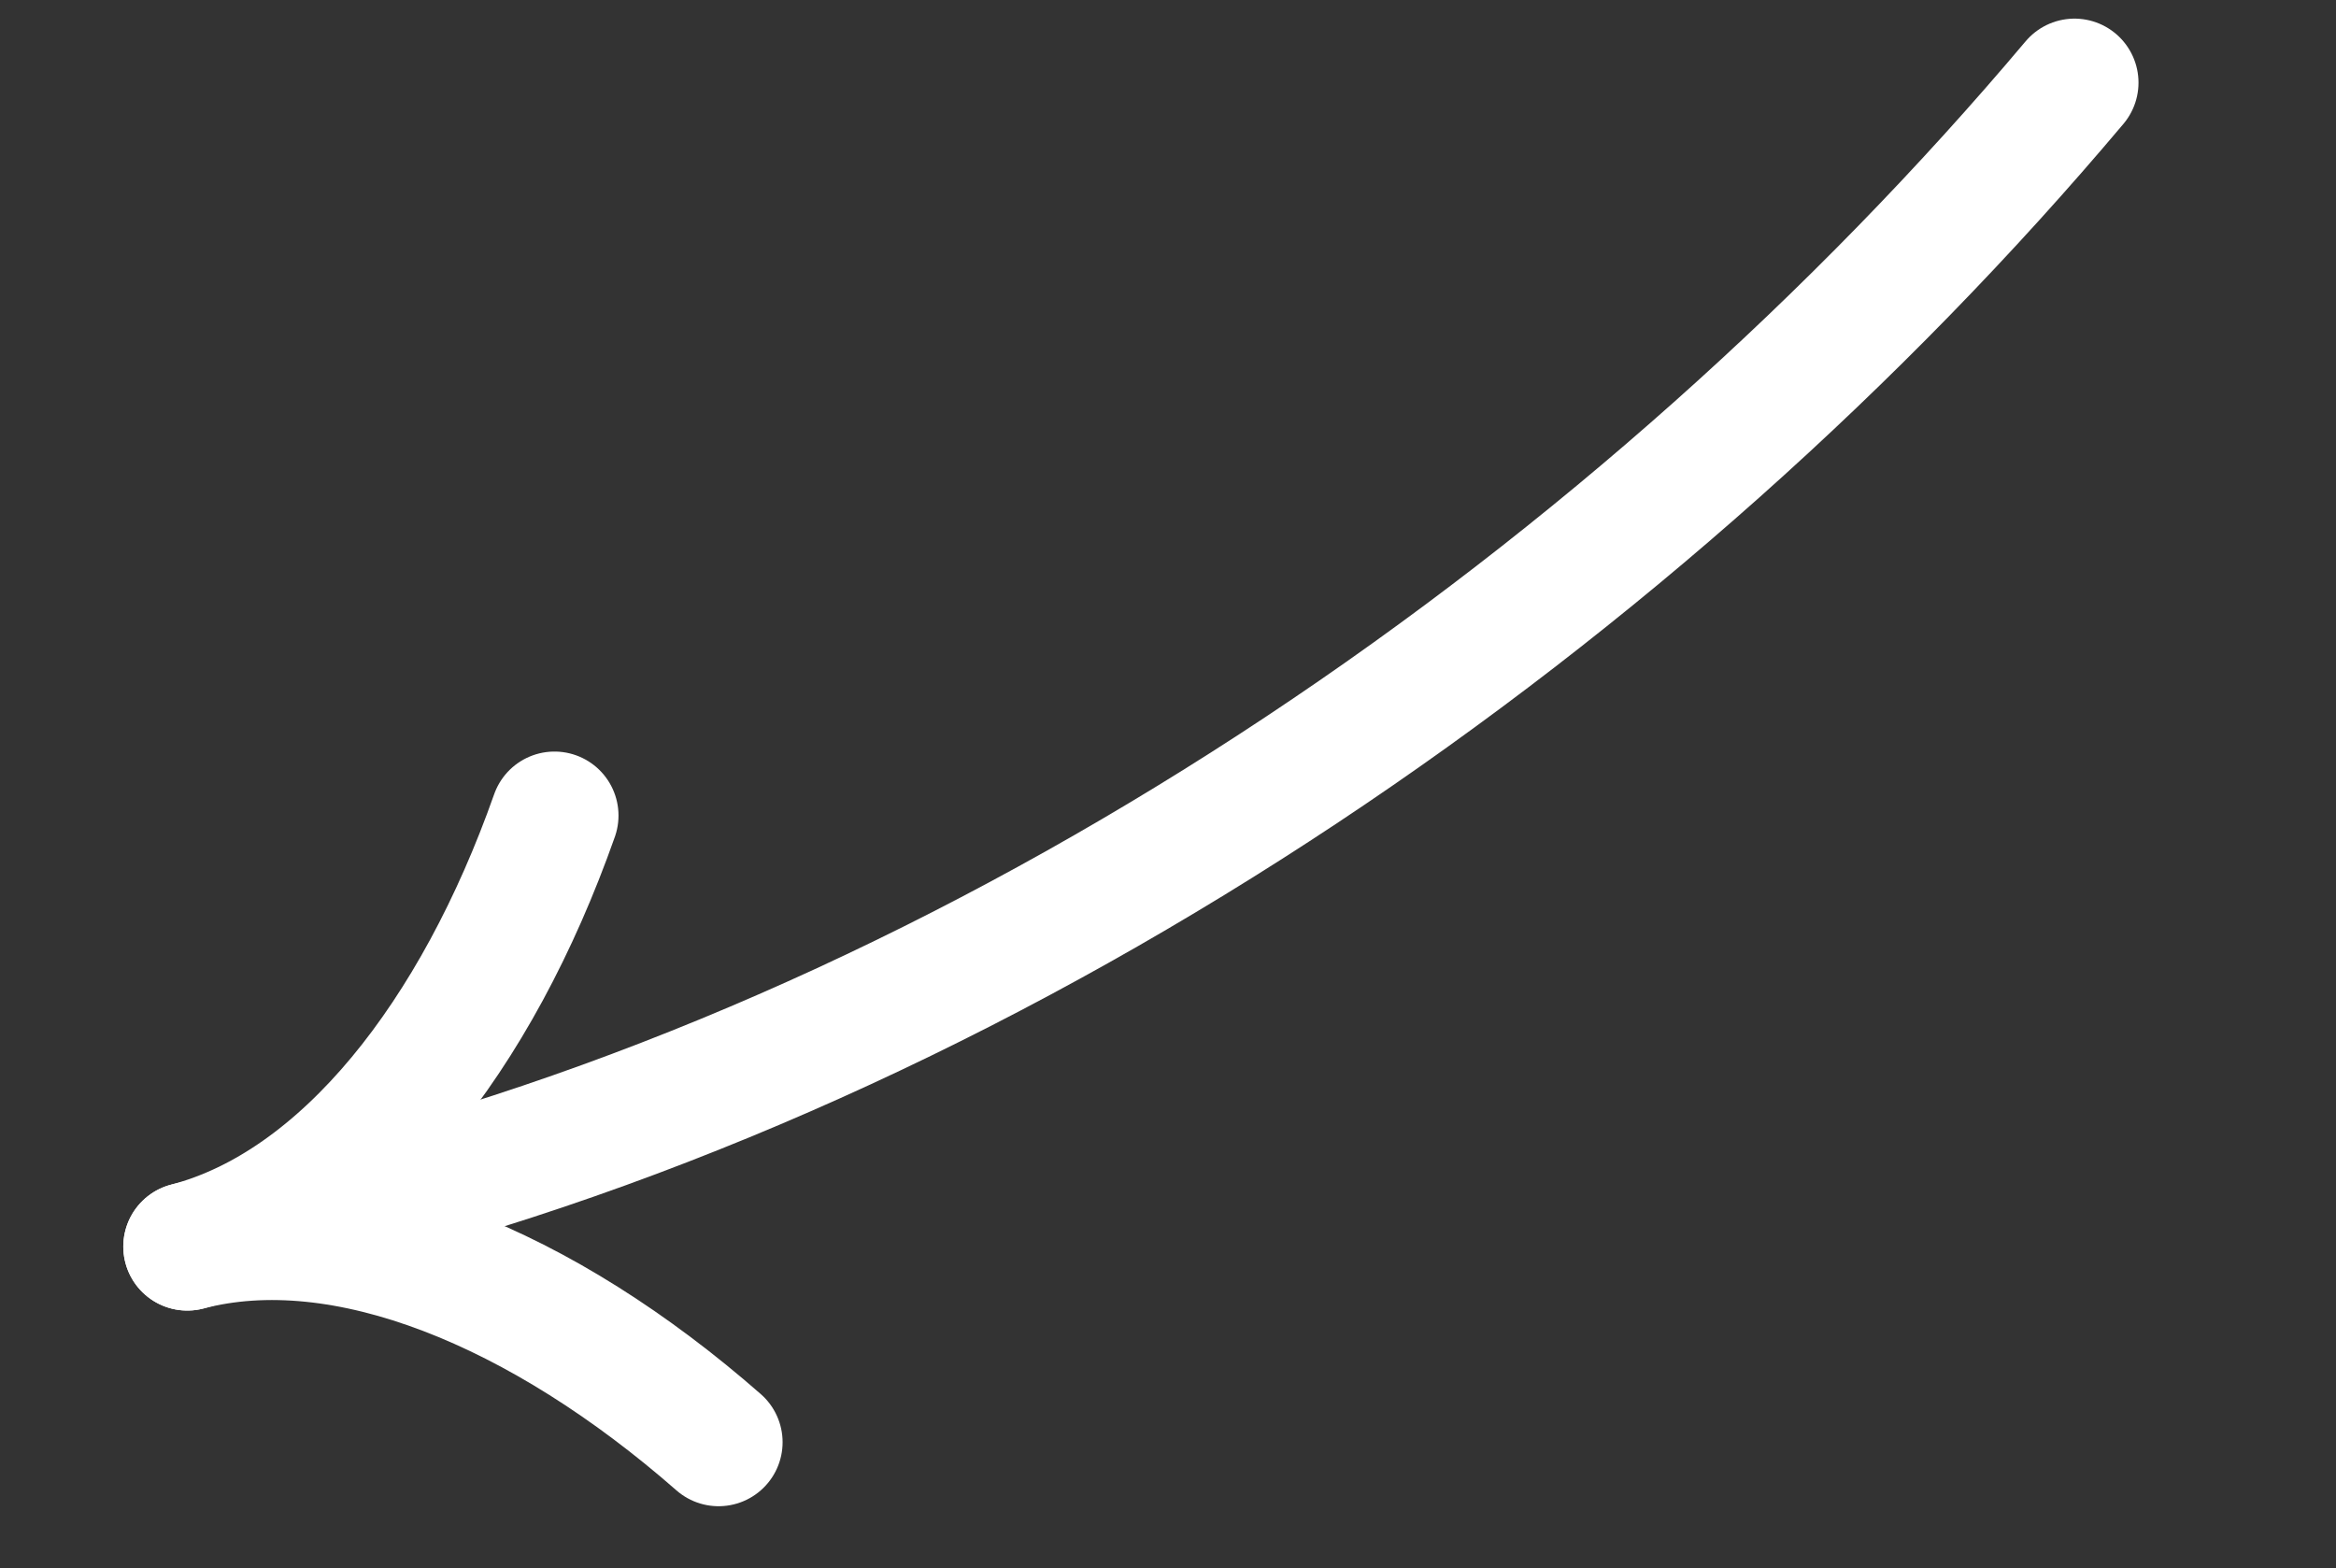
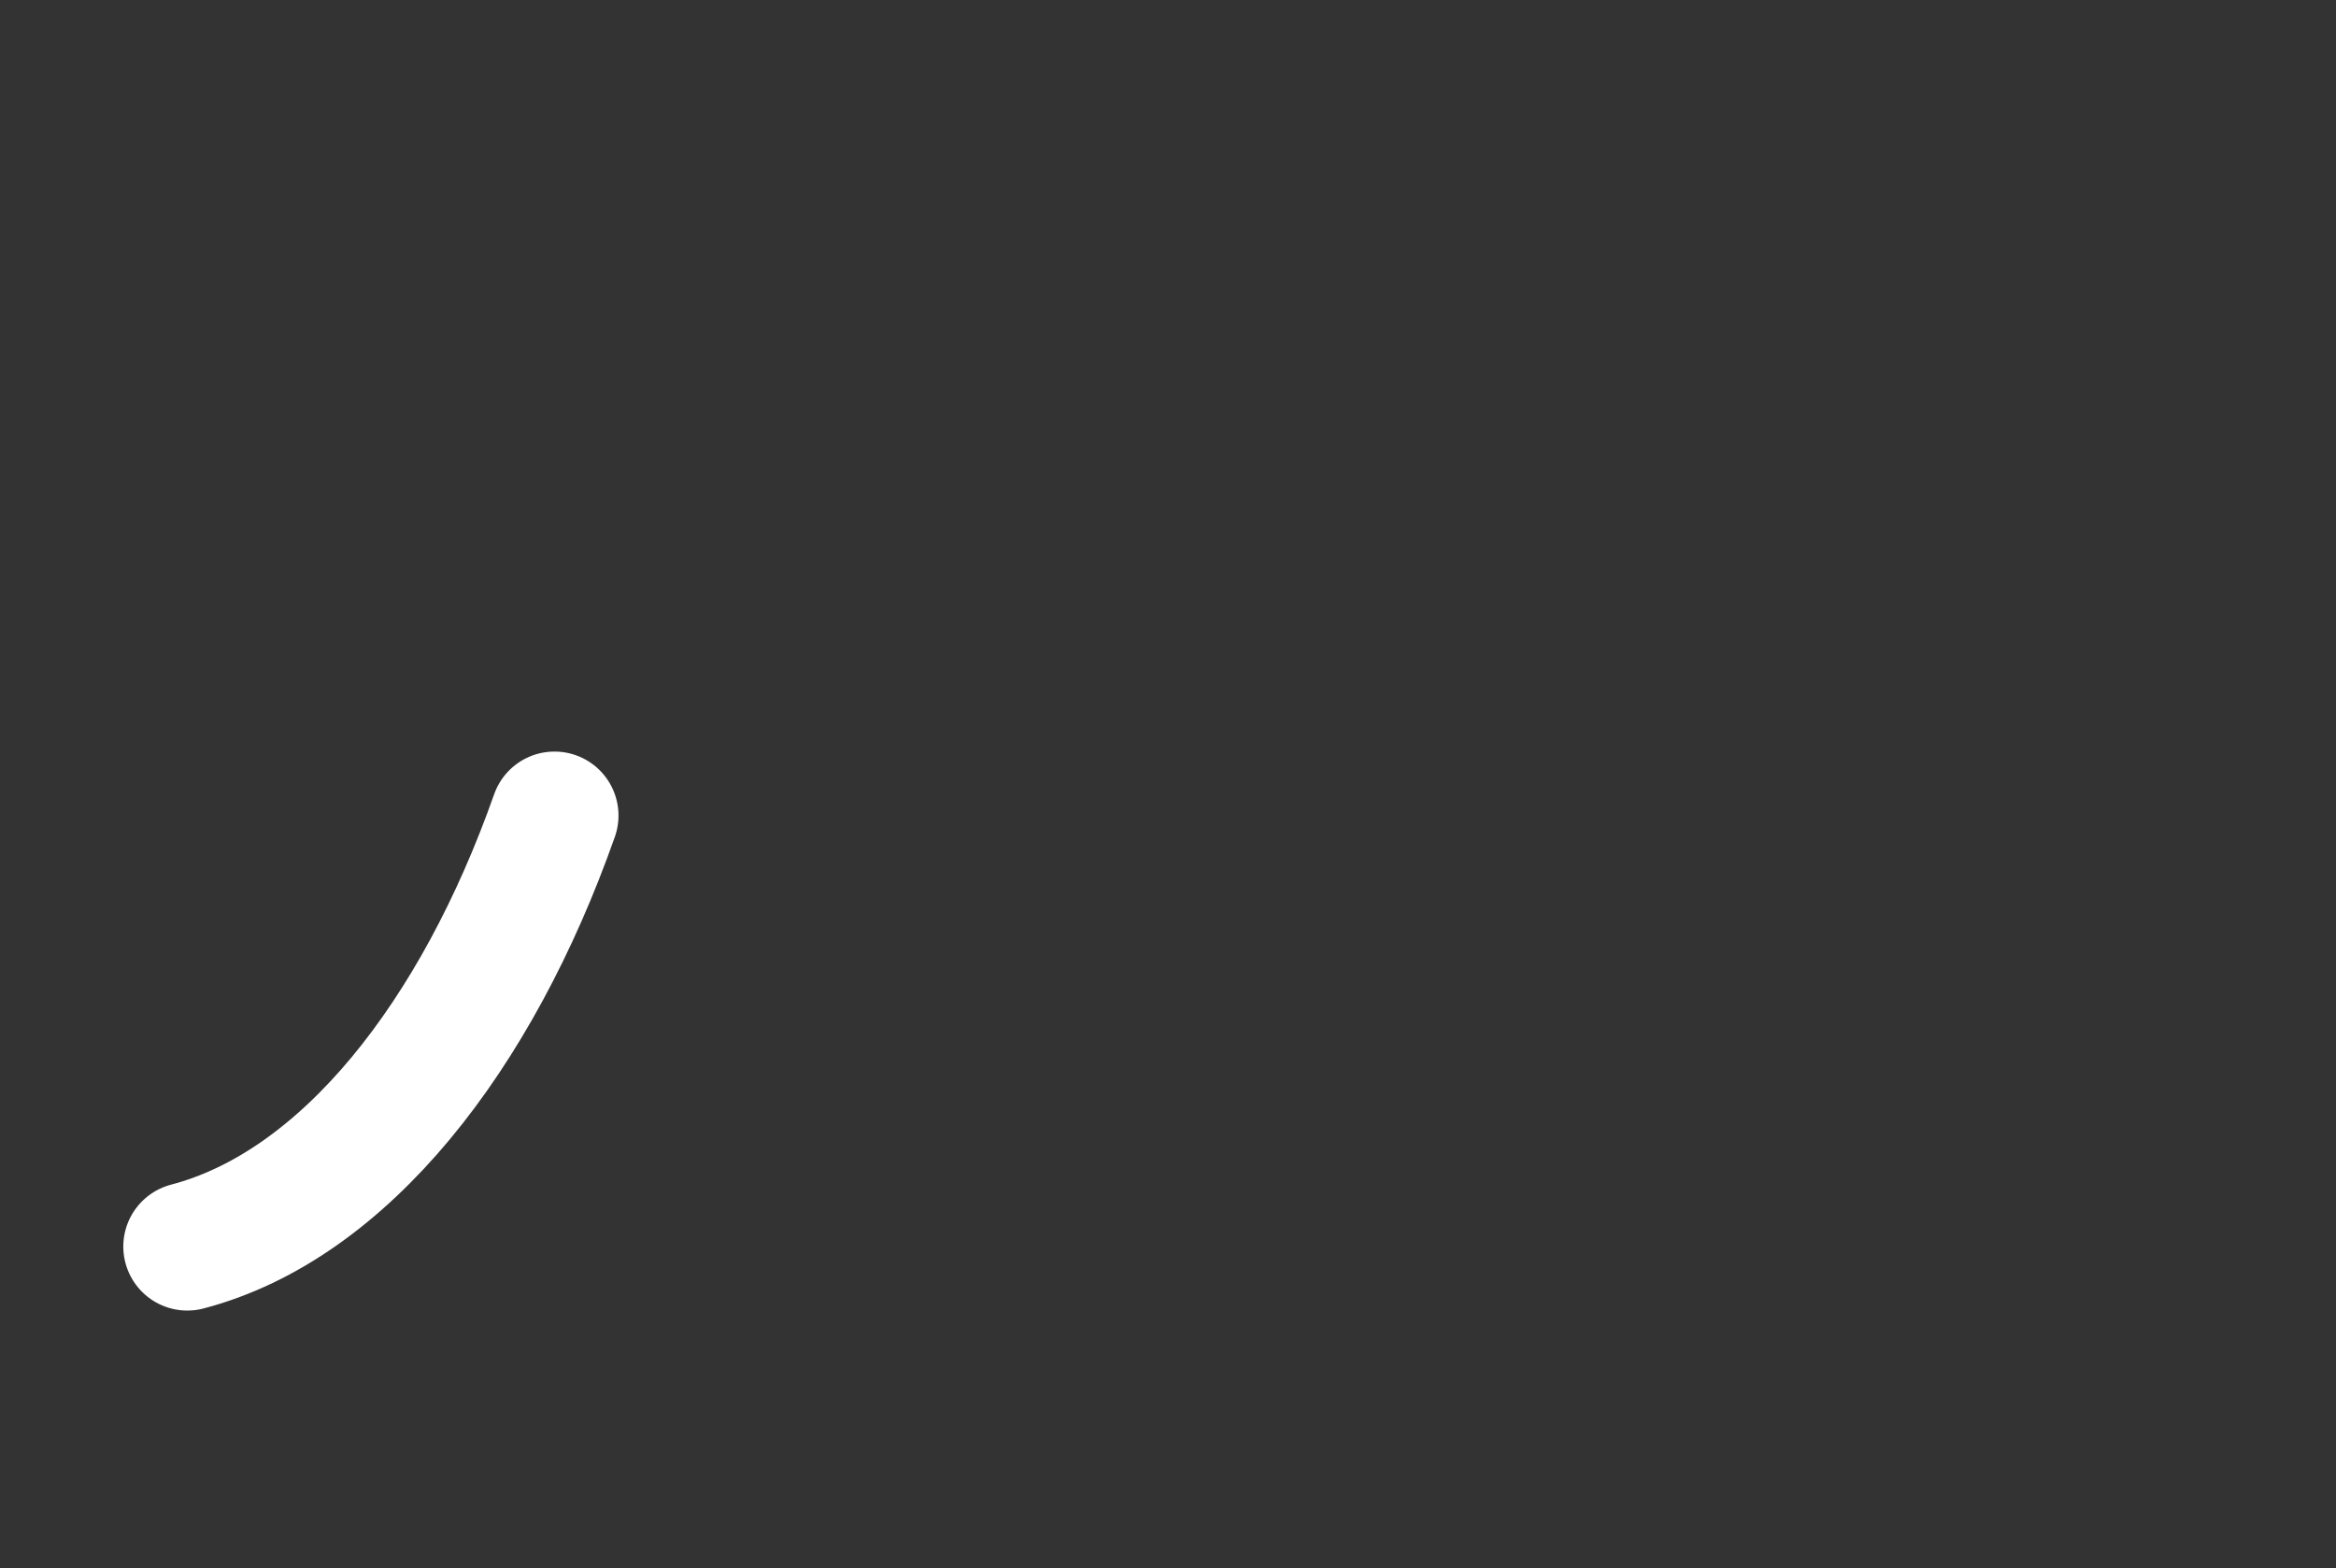
<svg xmlns="http://www.w3.org/2000/svg" width="73" height="49" viewBox="0 0 73 49" fill="none">
  <rect x="0" y="0" width="73" height="49" fill="#333333" stroke="none" />
-   <path d="M64.828 2.582C51.322 18.619 31.793 32.159 11.213 37.55" stroke="white" stroke-width="4" stroke-linecap="round" />
  <path d="M17.328 25.485C14.899 32.371 10.771 37.665 5.853 38.953" stroke="white" stroke-width="4" stroke-linecap="round" />
-   <path d="M22.456 45.067C16.965 40.256 10.771 37.665 5.853 38.953" stroke="white" stroke-width="4" stroke-linecap="round" />
</svg>